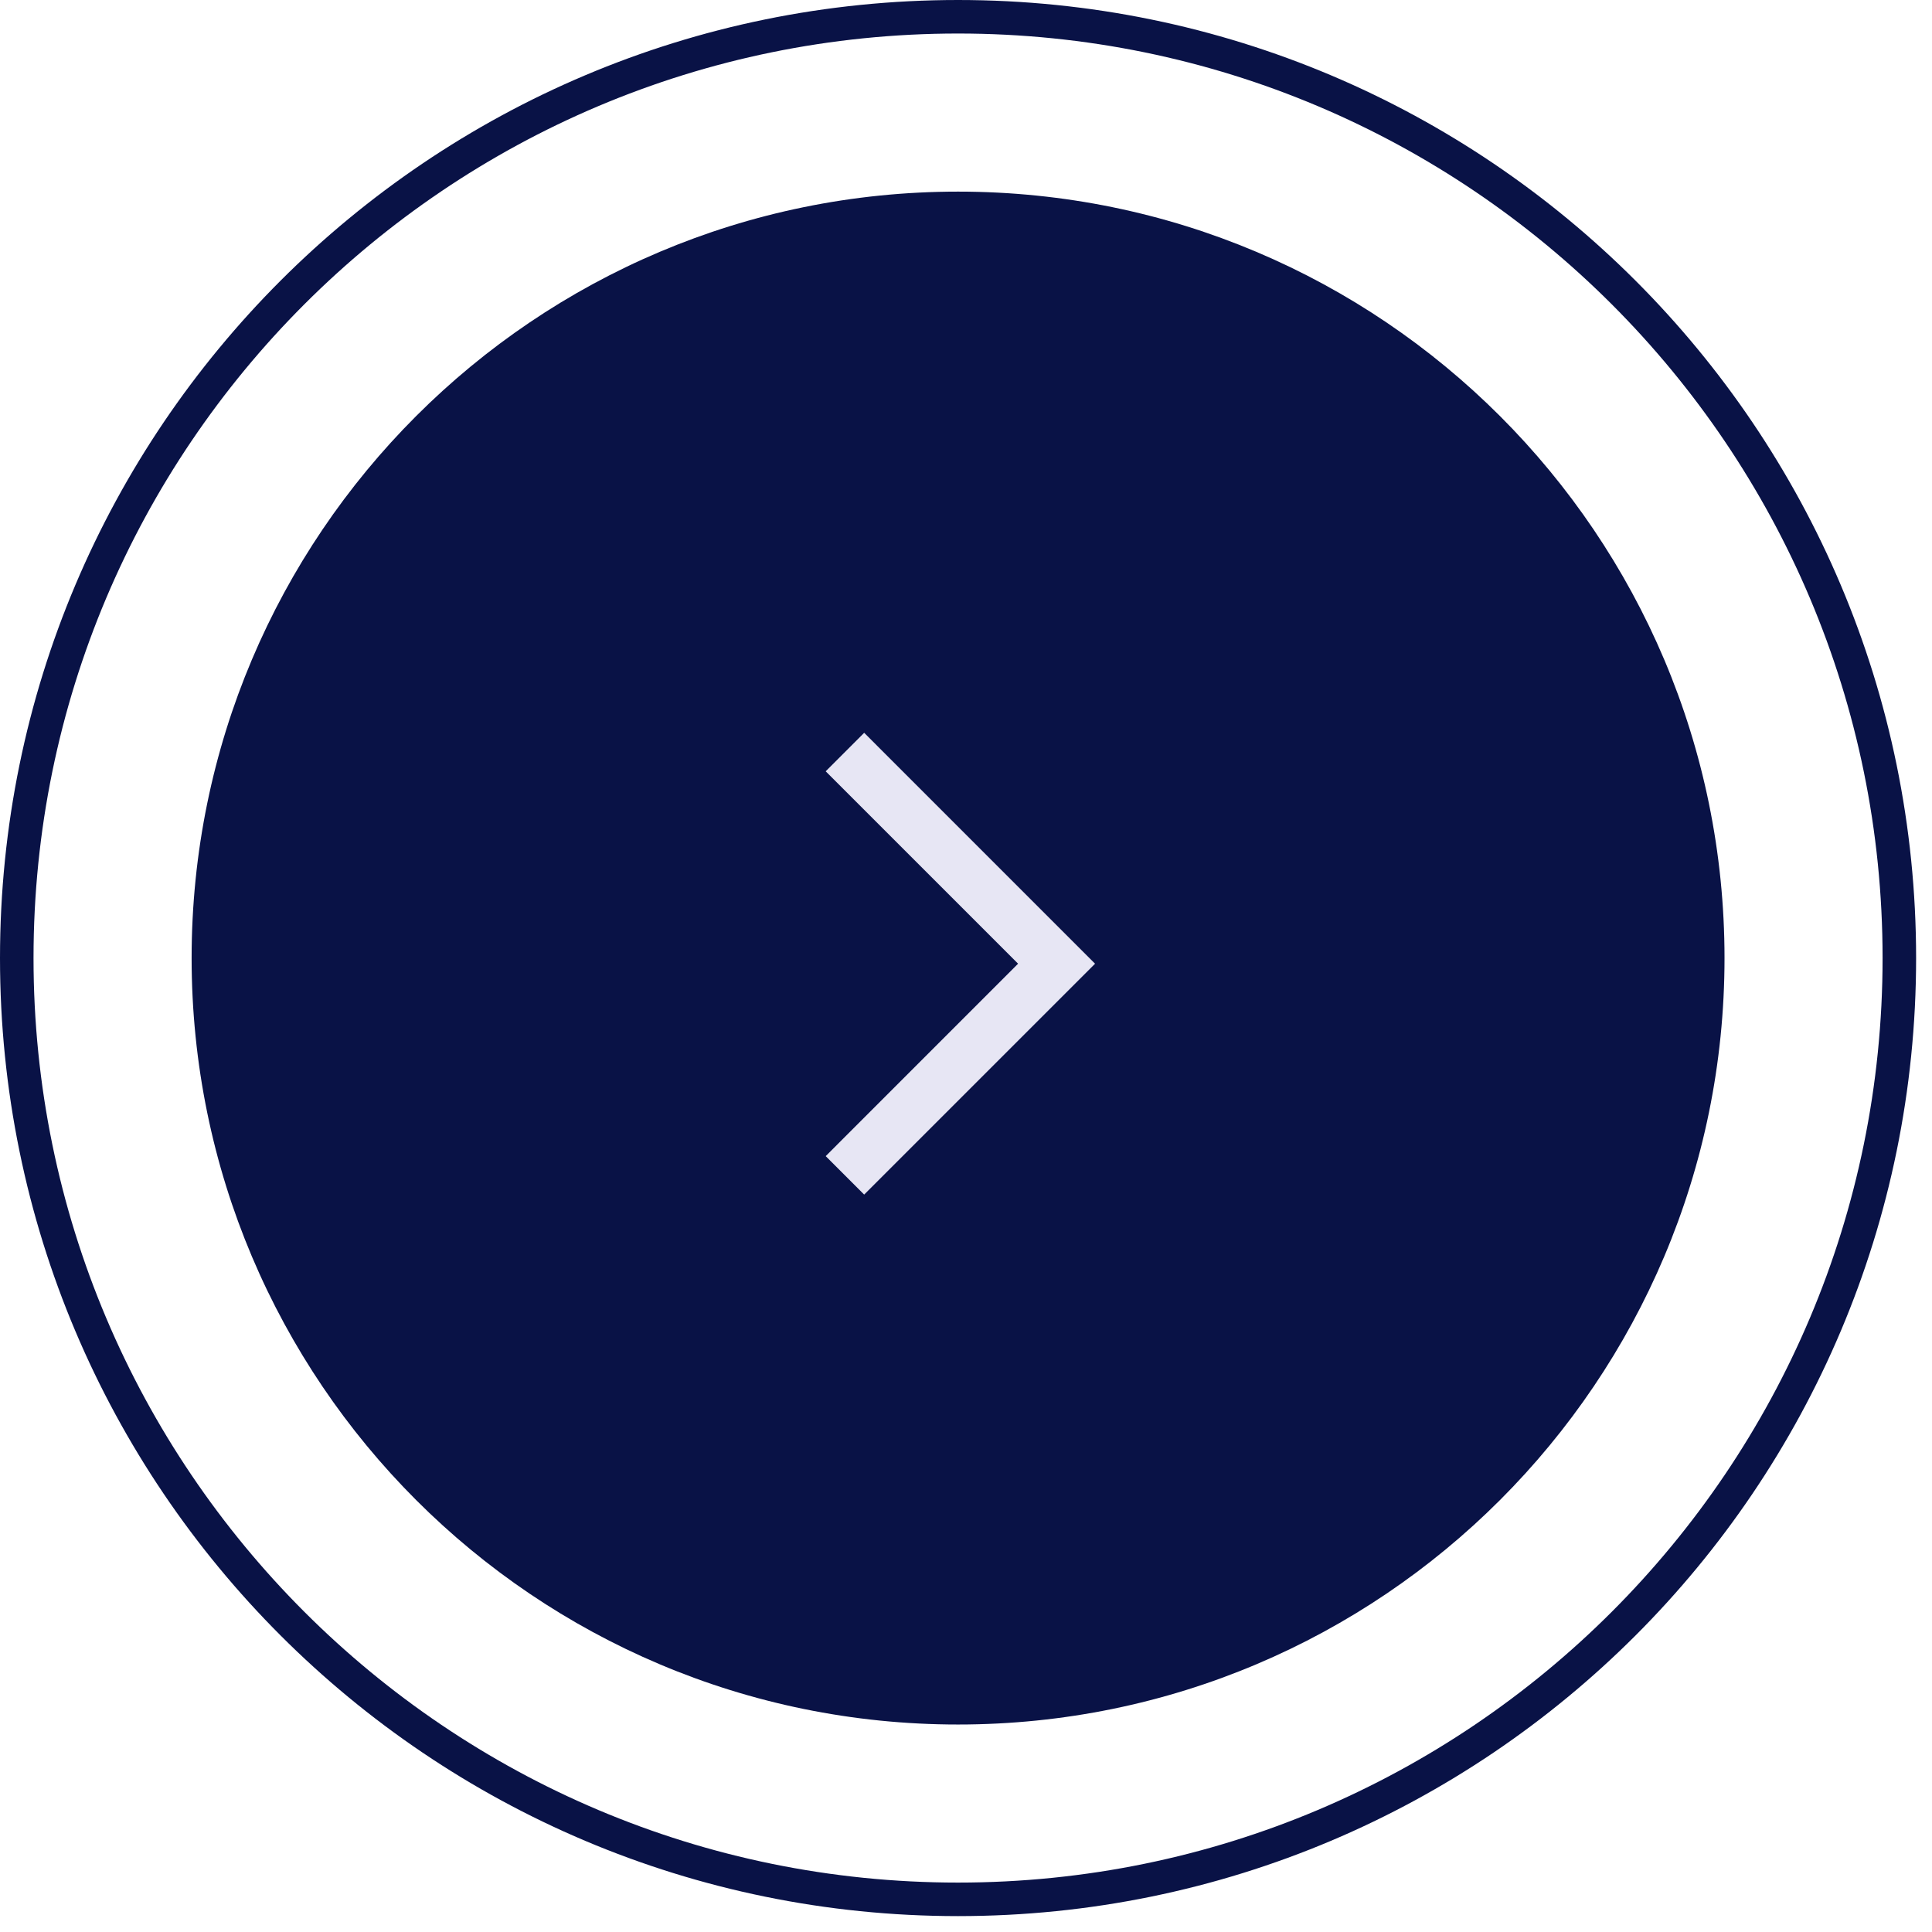
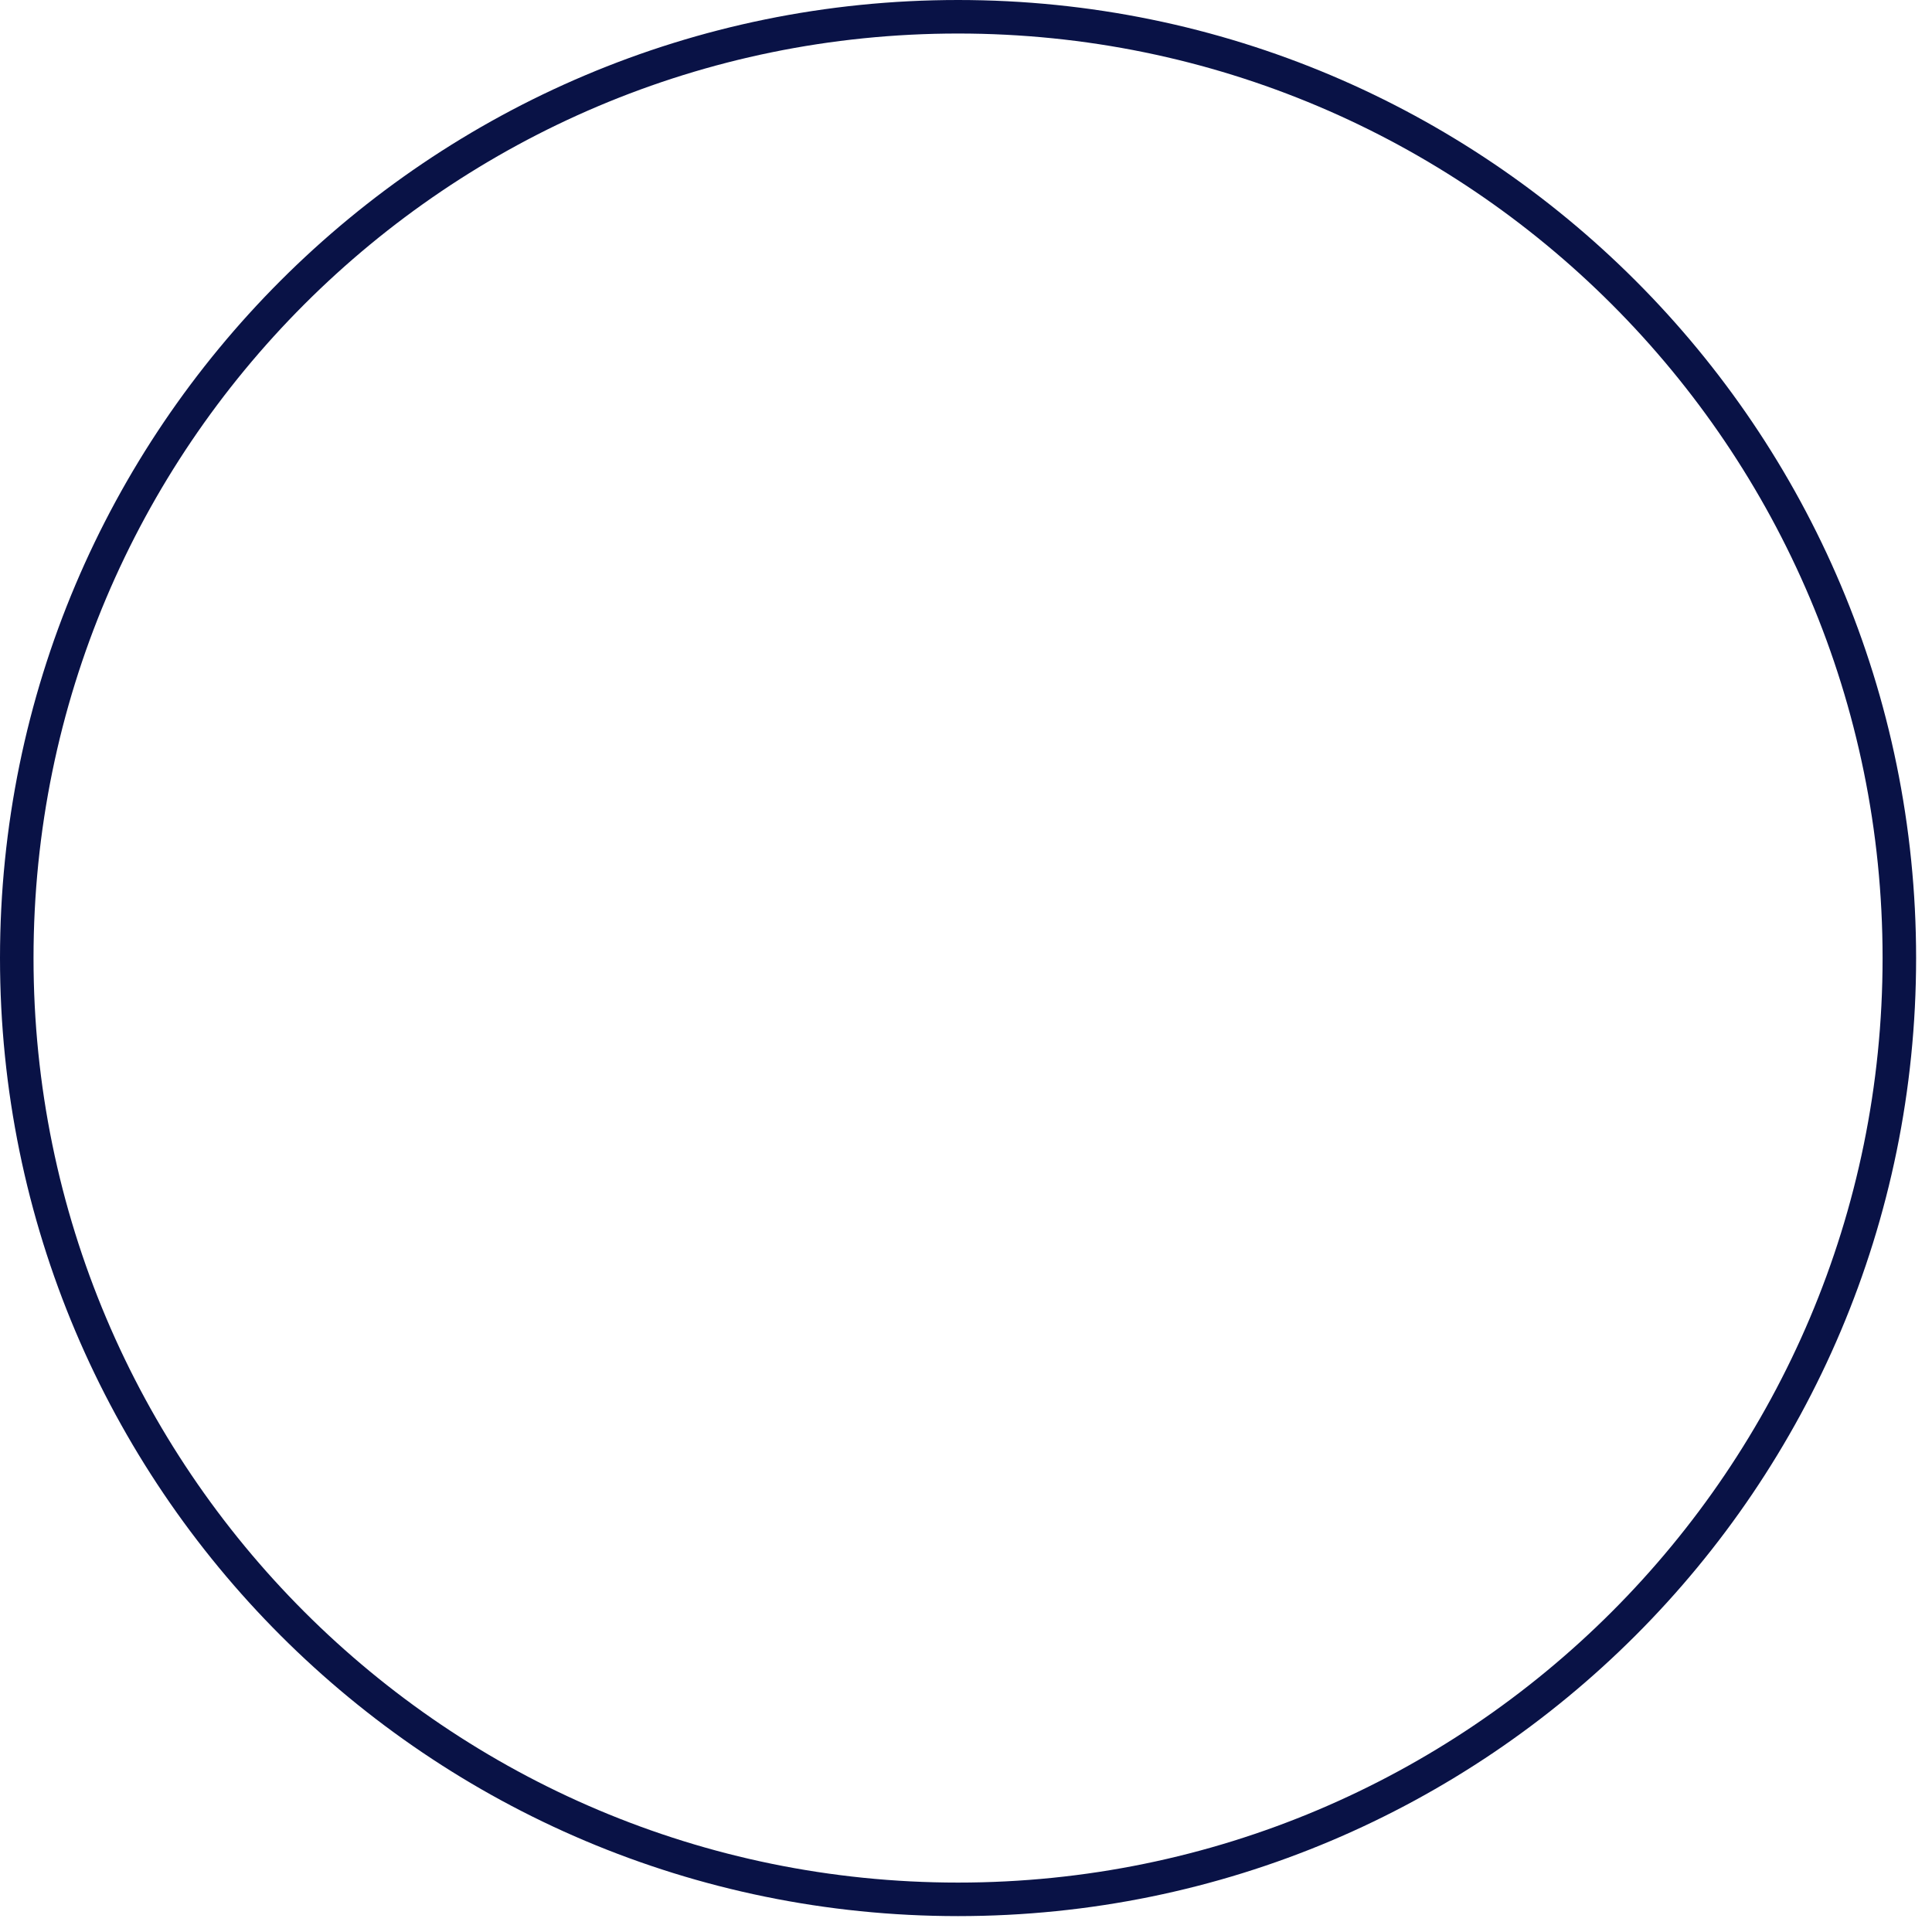
<svg xmlns="http://www.w3.org/2000/svg" data-bbox="0.616 0.616 69.184 69.184" viewBox="0 0 71 71" height="71" width="71" data-type="ugc">
  <g>
-     <path fill="#091246" d="M7.042 35.208c0-15.555 12.61-28.166 28.166-28.166 15.556 0 28.167 12.61 28.167 28.166 0 15.556-12.61 28.167-28.167 28.167-15.555 0-28.166-12.61-28.166-28.167Z" />
    <path stroke-width="1.232" stroke="#091246" d="M35.208 69.8C16.104 69.8.616 54.313.616 35.208.616 16.104 16.104.616 35.208.616 54.313.616 69.8 16.104 69.8 35.208 69.8 54.313 54.313 69.8 35.208 69.8Z" fill="none" />
    <mask height="25" width="25" y="23" x="23" maskUnits="userSpaceOnUse" style="mask-type:luminance" id="0ef8a7d5-eadd-4f16-9c7e-b42c711ee585" fill="none">
-       <path fill="#ffffff" d="M47.294 23.416v24h-24v-24h24z" />
-     </mask>
+       </mask>
    <g mask="url(#0ef8a7d5-eadd-4f16-9c7e-b42c711ee585)">
-       <path fill="#E7E6F4" d="m31.758 43.9 8.485-8.484-8.485-8.486-1.414 1.415 7.07 7.07-7.07 7.072 1.414 1.414Z" />
-     </g>
+       </g>
  </g>
</svg>